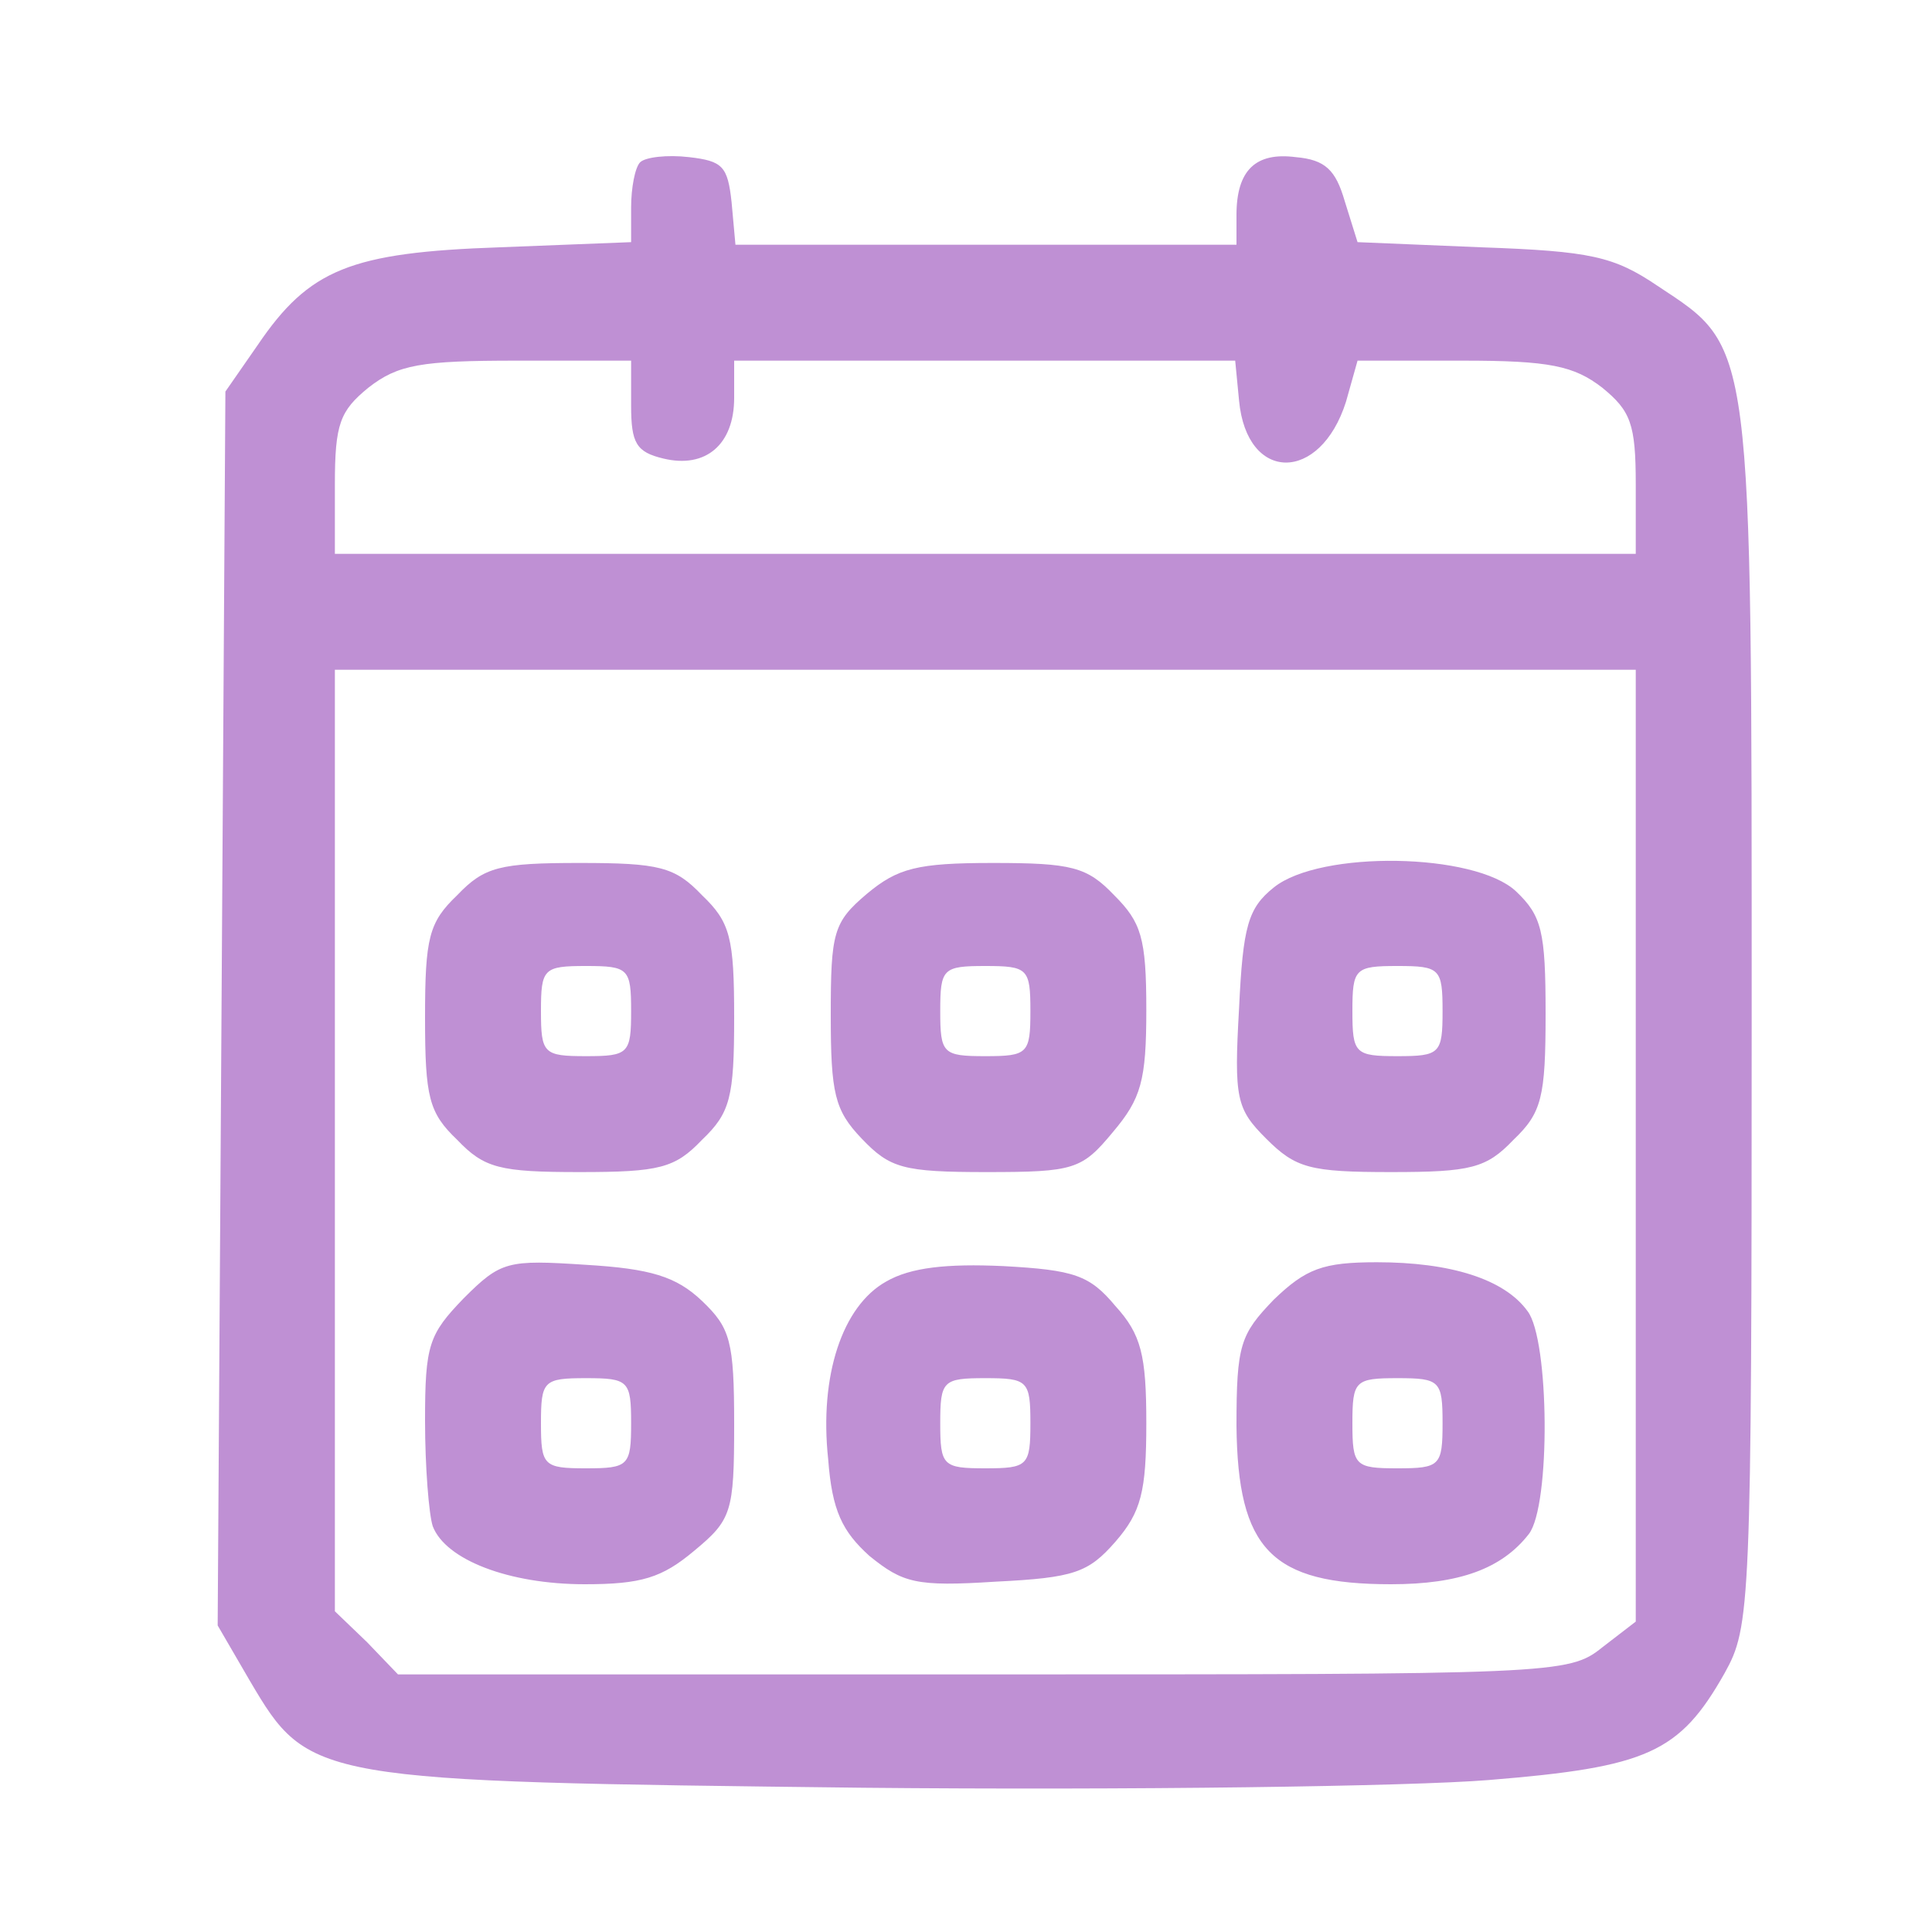
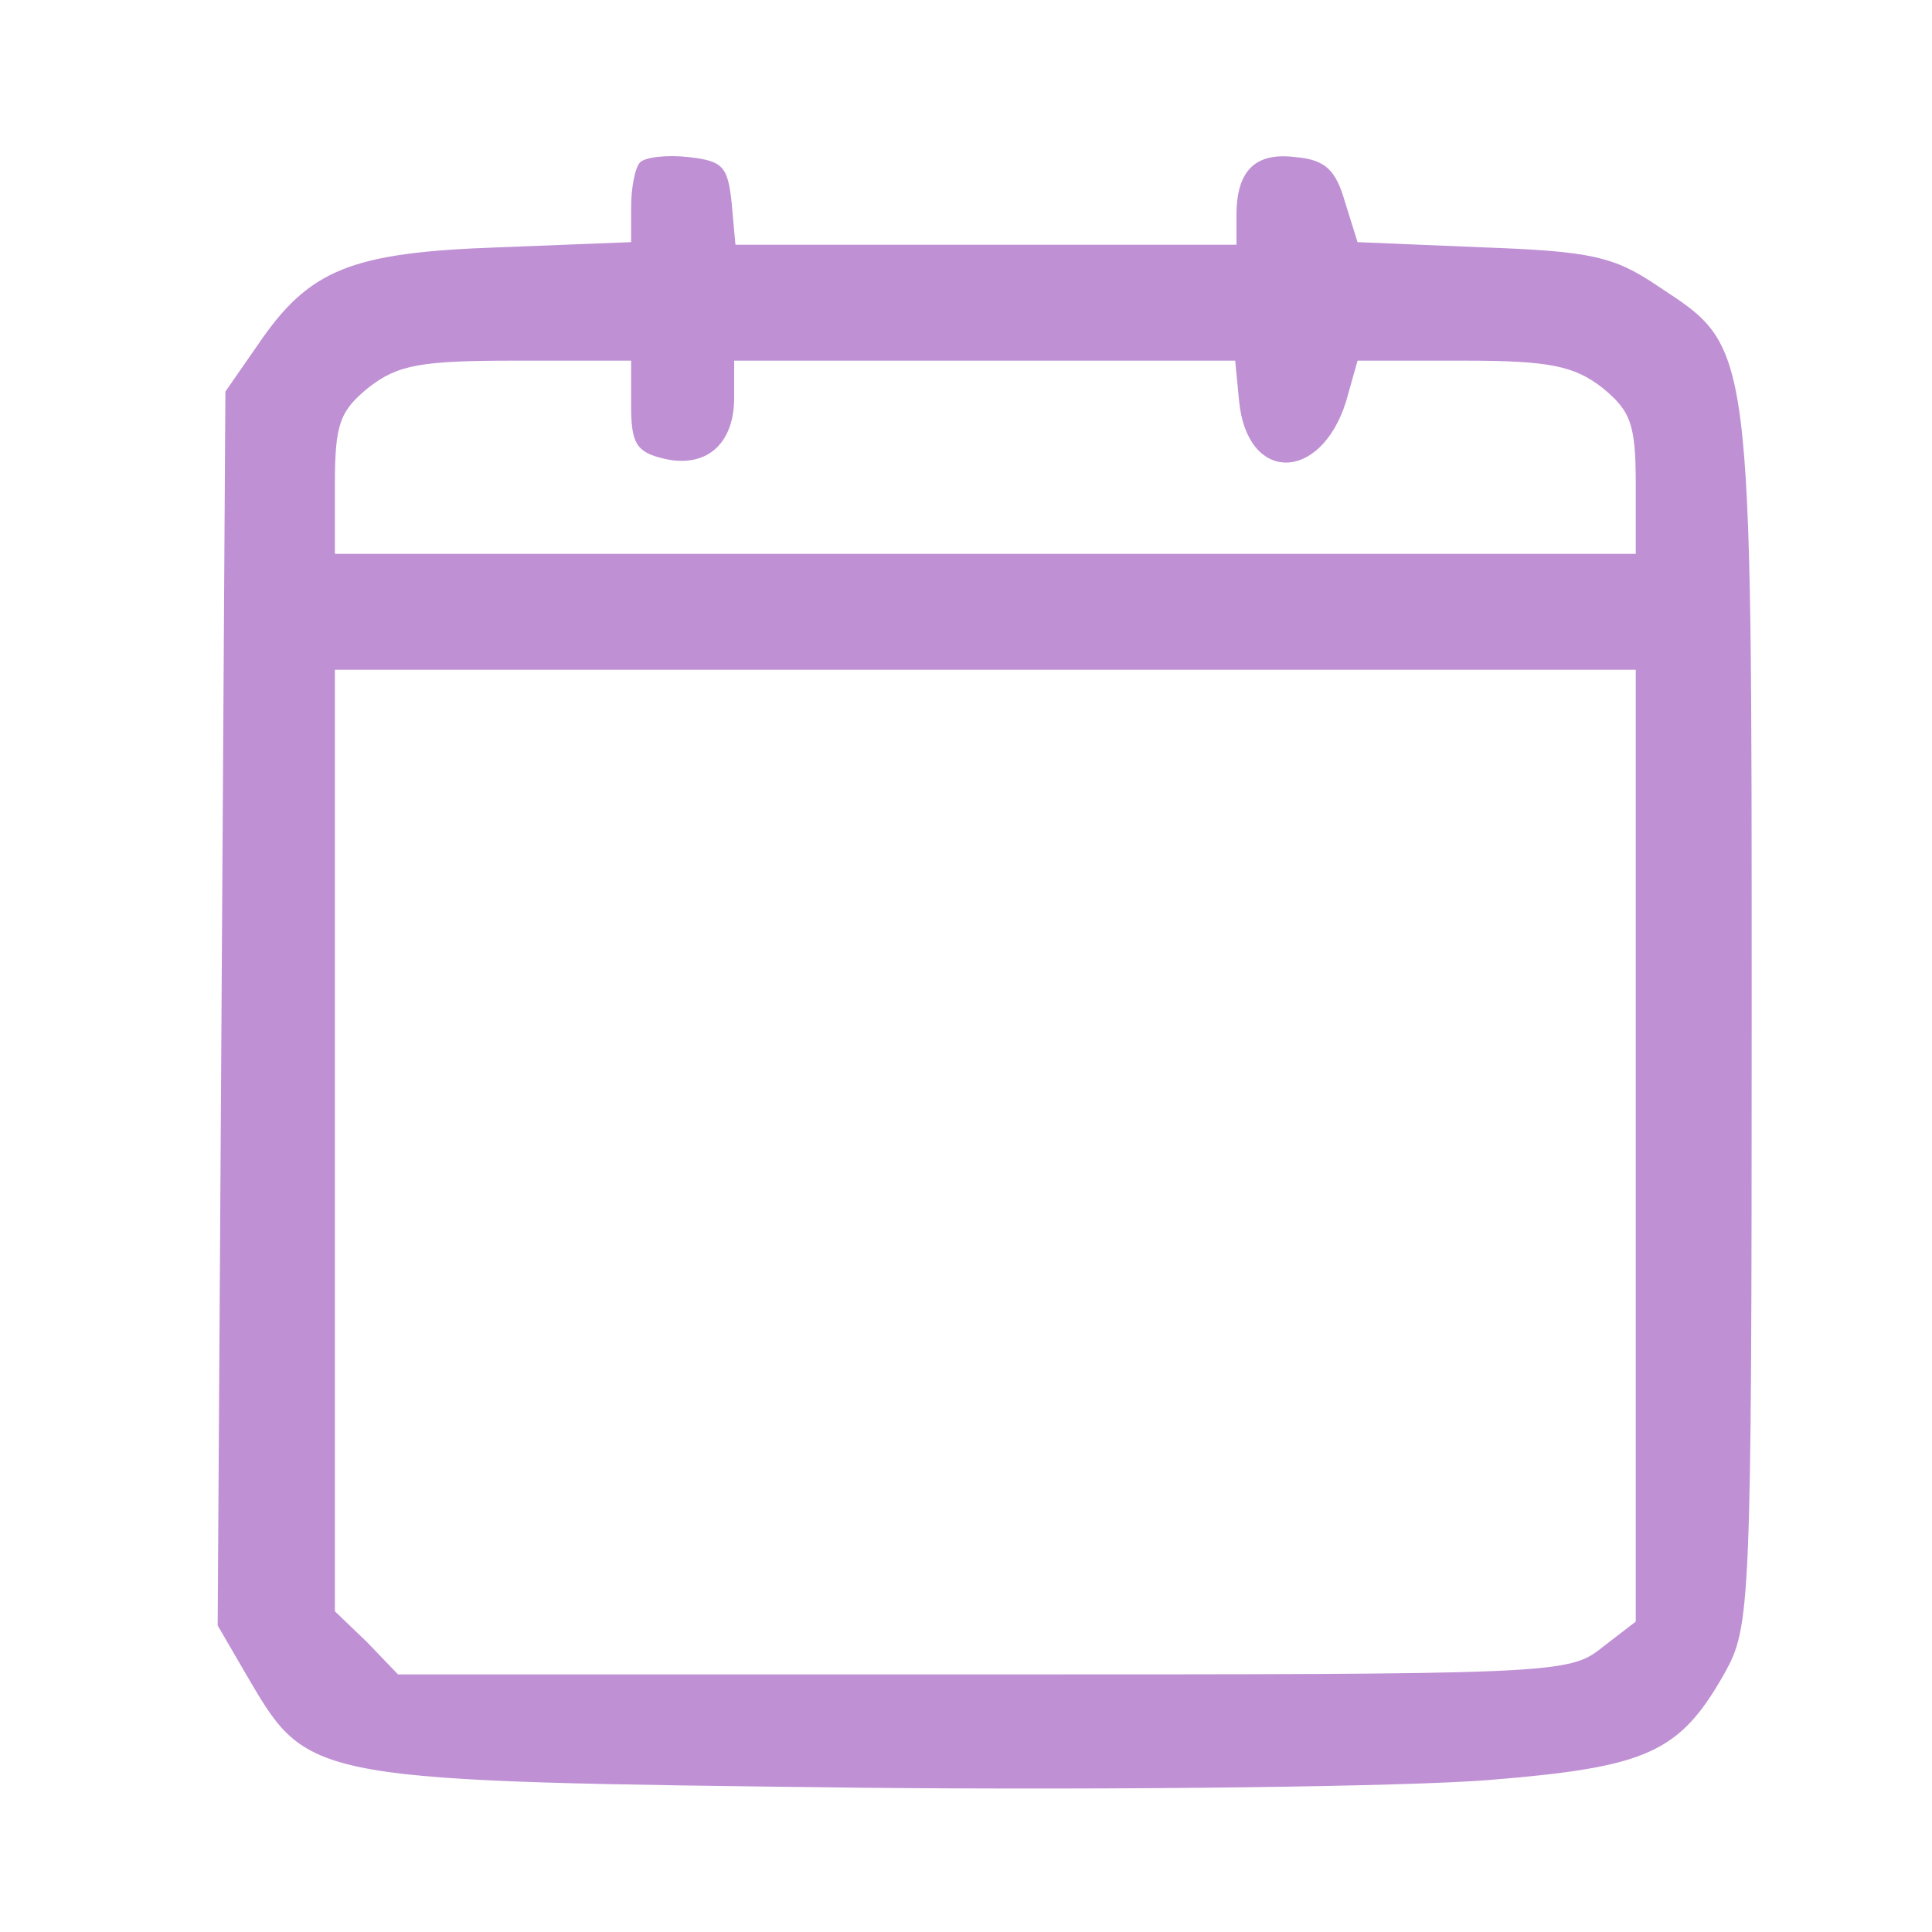
<svg xmlns="http://www.w3.org/2000/svg" version="1.0" width="150" height="150" viewBox="0 0 150 150">
  <g fill="rgba(191, 144, 212, 1)">
    <path d="M497 1374c-4-4-7-20-7-35v-27l-102-4c-116-4-148-17-188-76l-25-36-3-479-3-479 25-43c46-78 49-78 476-83 206-2 425 1 486 6 123 10 148 21 183 83 20 36 21 50 21 509 0 530 1 519-73 568-34 23-52 27-137 30l-96 4-10 32c-7 24-15 32-38 34-31 4-46-10-46-45v-23H571l-3 33c-3 28-7 32-33 35-17 2-34 0-38-4zm-7-189c0-29 4-36 25-41 33-8 55 11 55 47v29h389l3-31c6-64 63-64 83-1l9 32h82c67 0 86-4 108-21 22-18 26-28 26-75v-54H260v54c0 47 4 57 26 75 23 18 41 21 115 21h89v-35zm780-574V241l-26-20c-26-21-37-21-481-21H309l-24 25-25 24v731h1010V611z" transform="matrix(.1 0 0 -.1 0 150)" />
-     <path d="M355 805c-22-21-25-33-25-95s3-74 25-95c21-22 33-25 95-25s74 3 95 25c22 21 25 33 25 95s-3 74-25 95c-21 22-33 25-95 25s-74-3-95-25zm135-90c0-33-2-35-35-35s-35 2-35 35 2 35 35 35 35-2 35-35zM673 806c-26-22-28-30-28-94 0-61 3-74 24-96 22-23 32-26 97-26 68 0 74 2 98 31 22 26 26 40 26 95 0 56-4 68-25 89-21 22-33 25-94 25-59 0-74-4-98-24zm127-91c0-33-2-35-35-35s-35 2-35 35 2 35 35 35 35-2 35-35zM989 811c-20-16-24-30-27-94-4-70-2-78 21-101s34-26 97-26c62 0 74 3 95 25 22 21 25 33 25 98 0 64-3 76-23 95-32 30-152 32-188 3zm131-96c0-33-2-35-35-35s-35 2-35 35 2 35 35 35 35-2 35-35zM360 492c-27-28-30-36-30-95 0-36 3-73 6-82 10-26 59-45 118-45 44 0 60 5 85 26 29 24 31 30 31 98 0 65-3 75-25 96-20 19-40 25-90 28-61 4-66 3-95-26zm130-97c0-33-2-35-35-35s-35 2-35 35 2 35 35 35 35-2 35-35zM688 505c-34-19-52-73-45-138 3-40 11-56 32-75 26-21 36-24 98-20 61 3 72 7 93 31 20 23 24 39 24 92s-4 69-24 91c-20 24-32 28-87 31-44 2-72-1-91-12zm112-110c0-33-2-35-35-35s-35 2-35 35 2 35 35 35 35-2 35-35zM989 491c-26-27-29-35-29-98 1-96 27-123 120-123 53 0 86 12 107 39 17 22 16 151-1 173-18 25-60 38-117 38-42 0-55-5-80-29zm131-96c0-33-2-35-35-35s-35 2-35 35 2 35 35 35 35-2 35-35z" transform="matrix(.1 0 0 -.1 0 150)" />
  </g>
</svg>